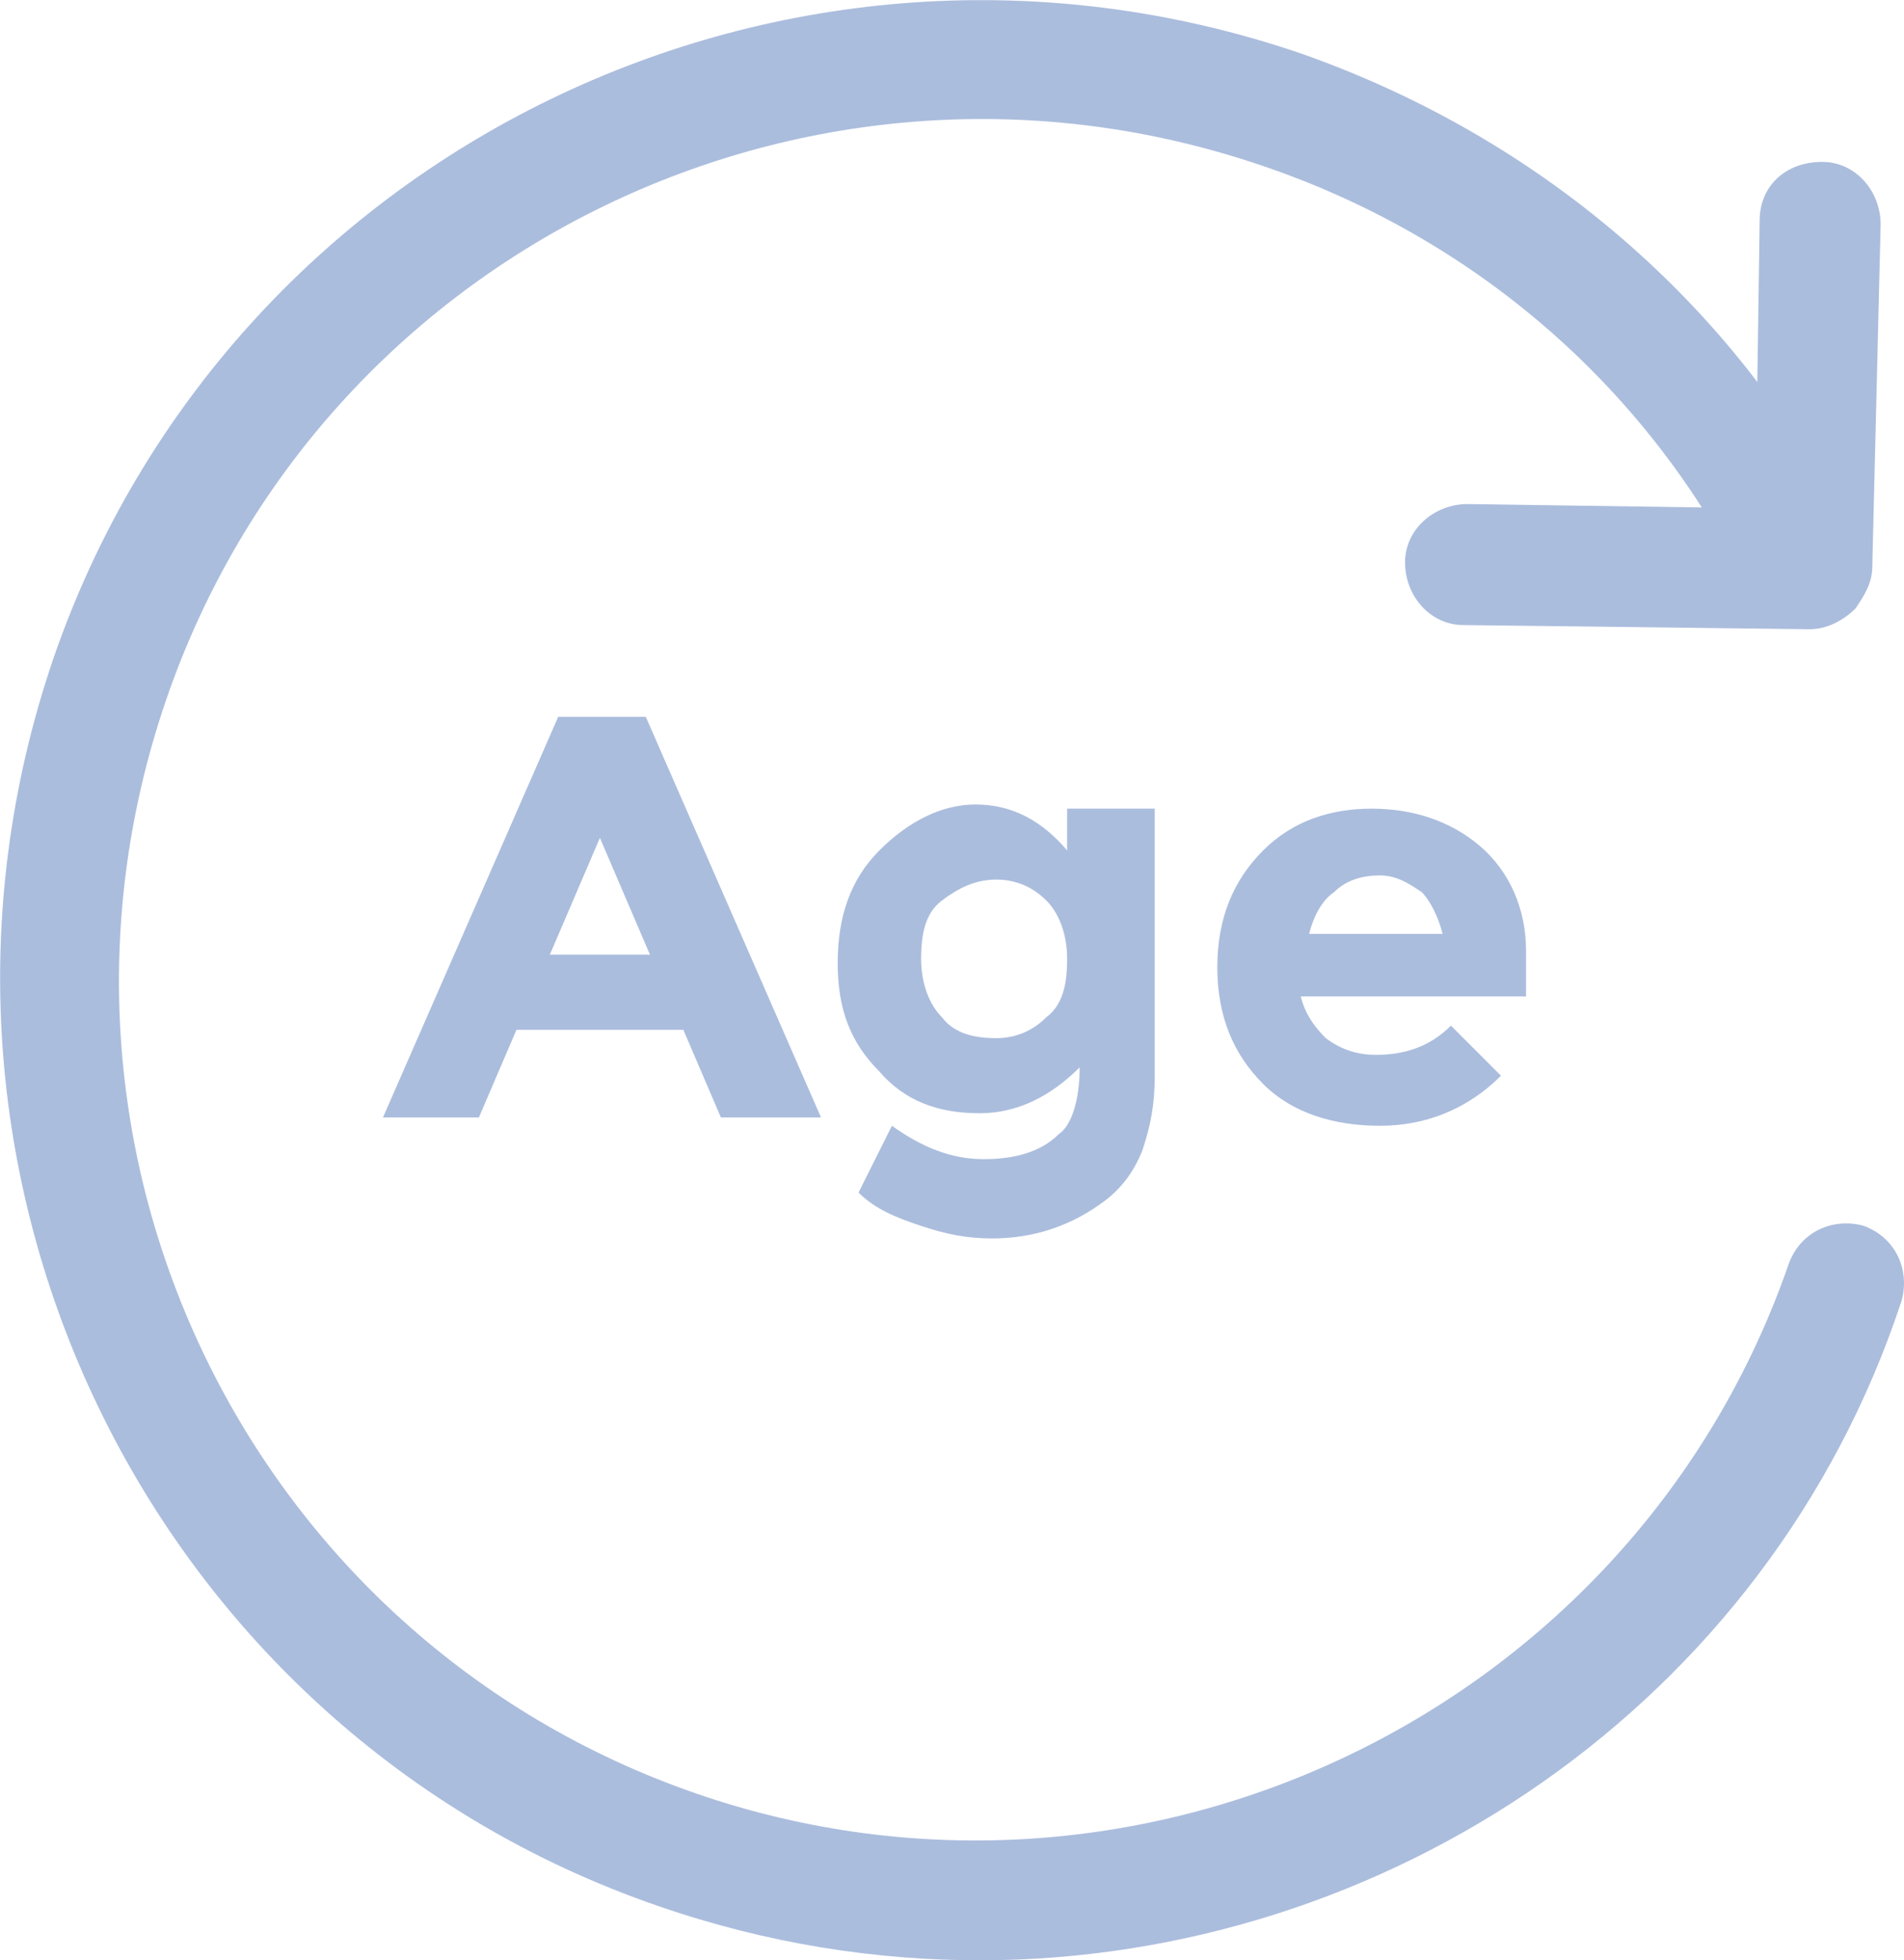
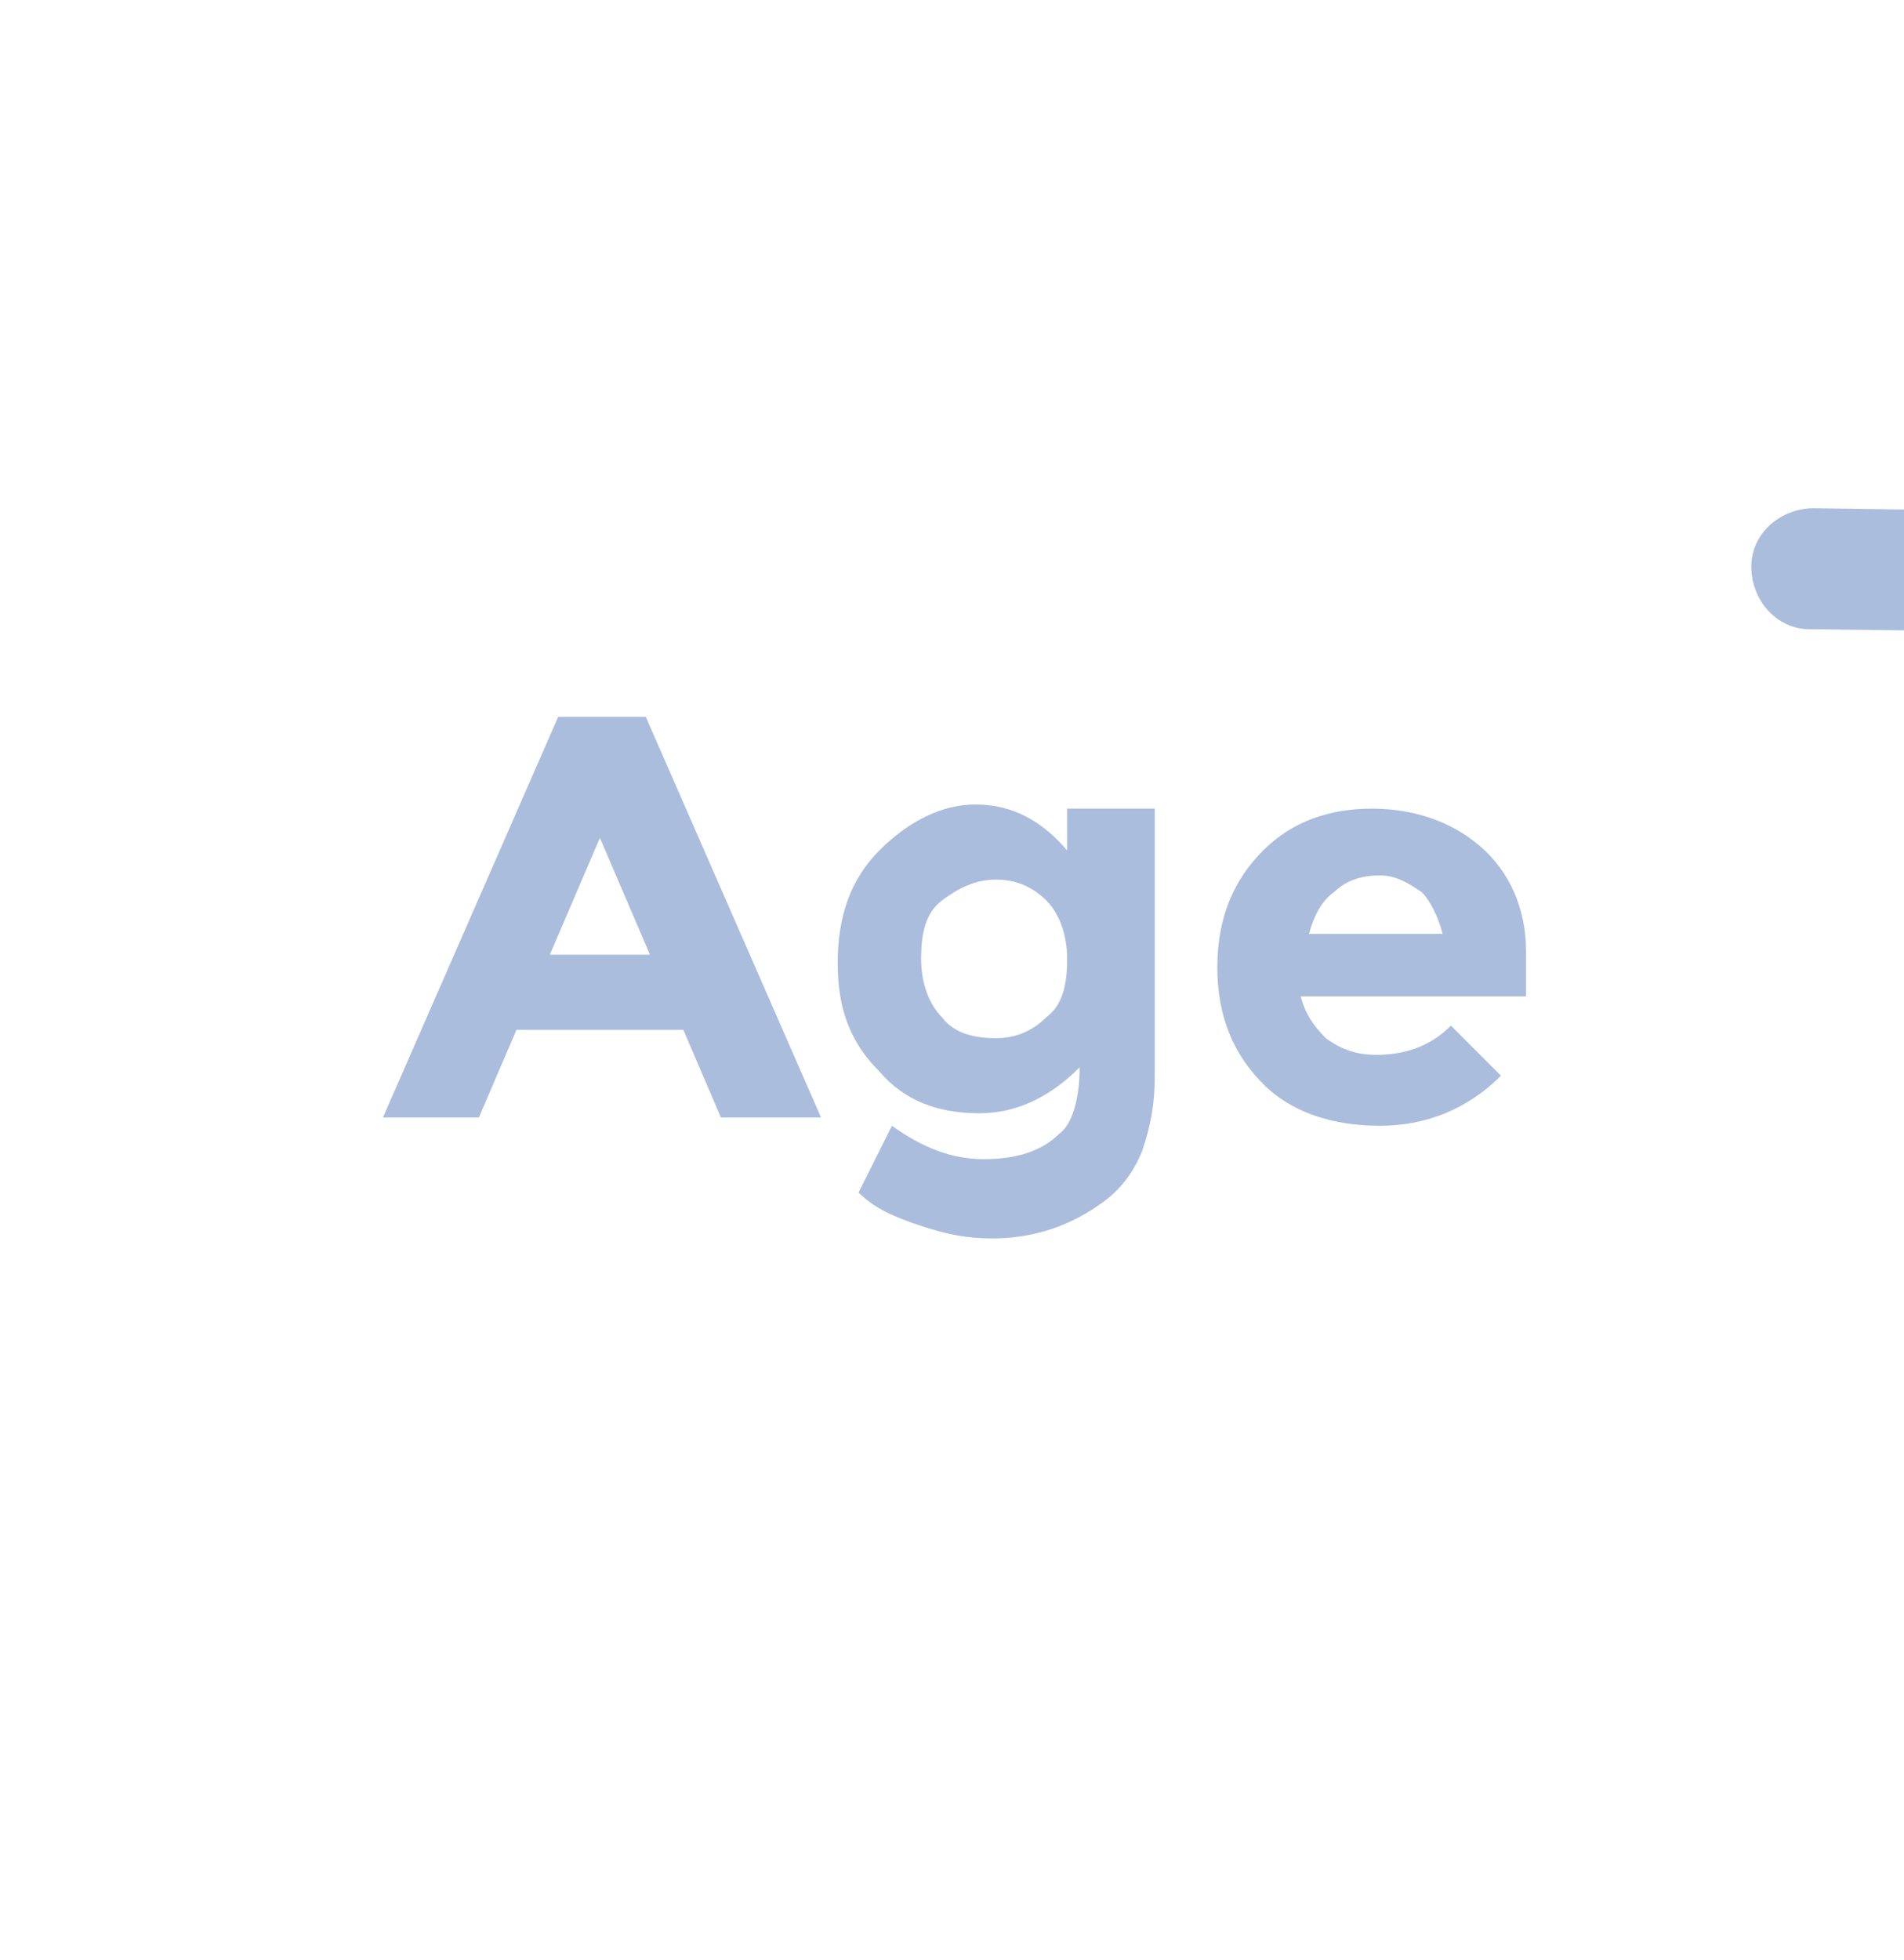
<svg xmlns="http://www.w3.org/2000/svg" id="age" viewBox="0 0 45.64 46.98">
  <defs>
    <style>
      .cls-1 {
        fill: #abbddd;
      }
    </style>
  </defs>
-   <path class="cls-1" d="m23.48,46.98c-2.5,0-5.1-.4-7.7-1.3C3.58,41.48-2.92,28.08,1.28,15.78,5.48,3.58,18.88-2.92,31.18,1.28c5.7,2,10.4,6,13.1,11.3.4.7.1,1.6-.6,1.9-.7.4-1.6.1-1.9-.6-2.4-4.7-6.5-8.2-11.5-9.9C19.48.28,7.68,5.98,3.98,16.78s2,22.5,12.7,26.2c10.7,3.7,22.5-2,26.2-12.7.3-.8,1.1-1.1,1.8-.9.8.3,1.1,1.1.9,1.8-3.2,9.7-12.4,15.8-22.1,15.8Z" />
-   <path class="cls-1" d="m43.38,15.08l-8.3-.1c-.8,0-1.4-.7-1.4-1.5s.7-1.4,1.5-1.4l6.9.1.1-6.9c0-.8.6-1.4,1.5-1.4.8,0,1.4.7,1.4,1.5l-.2,8.2c0,.4-.2.7-.4,1-.3.3-.7.5-1.1.5Zm-26.1,11.7l-.9-2.1h-4l-.9,2.1h-2.3l4.2-9.6h2.1l4.2,9.6h-2.4Zm-2.9-6.7l-1.2,2.8h2.4s-1.2-2.8-1.2-2.8Zm11.5,5.5c-.7.7-1.5,1.1-2.4,1.1-1,0-1.8-.3-2.4-1-.7-.7-1-1.5-1-2.6s.3-2,1-2.7,1.5-1.1,2.3-1.1c.9,0,1.6.4,2.2,1.1v-1h2.1v6.4c0,.7-.1,1.2-.3,1.8-.2.5-.5.9-.9,1.2-.8.6-1.7.9-2.7.9-.6,0-1.1-.1-1.7-.3-.6-.2-1.1-.4-1.5-.8l.8-1.6c.7.5,1.4.8,2.2.8s1.4-.2,1.8-.6c.3-.2.5-.8.5-1.6Zm-.3-2.6c0-.6-.2-1.1-.5-1.4s-.7-.5-1.2-.5-.9.2-1.3.5-.5.8-.5,1.4.2,1.1.5,1.4c.3.4.8.5,1.3.5s.9-.2,1.2-.5c.4-.3.5-.8.5-1.4Zm10.4,2.8c-.8.8-1.8,1.2-2.9,1.2s-2.1-.3-2.8-1-1.1-1.6-1.1-2.8.4-2.1,1.1-2.8c.7-.7,1.6-1,2.6-1s1.9.3,2.6.9c.7.6,1.1,1.5,1.1,2.5v1.1h-5.4c.1.4.3.7.6,1,.4.3.8.4,1.2.4.7,0,1.3-.2,1.8-.7,0,0,1.2,1.2,1.2,1.2Zm-1.9-4.4c-.3-.2-.6-.4-1-.4s-.8.1-1.1.4c-.3.2-.5.6-.6,1h3.2c-.1-.4-.3-.8-.5-1Z" />
+   <path class="cls-1" d="m43.38,15.08c-.8,0-1.4-.7-1.4-1.5s.7-1.4,1.5-1.4l6.9.1.1-6.9c0-.8.6-1.4,1.5-1.4.8,0,1.4.7,1.4,1.5l-.2,8.2c0,.4-.2.7-.4,1-.3.3-.7.5-1.1.5Zm-26.1,11.7l-.9-2.1h-4l-.9,2.1h-2.3l4.2-9.6h2.1l4.2,9.6h-2.4Zm-2.9-6.7l-1.2,2.8h2.4s-1.2-2.8-1.2-2.8Zm11.5,5.5c-.7.7-1.5,1.1-2.4,1.1-1,0-1.8-.3-2.4-1-.7-.7-1-1.5-1-2.6s.3-2,1-2.7,1.5-1.1,2.3-1.1c.9,0,1.6.4,2.2,1.1v-1h2.1v6.4c0,.7-.1,1.2-.3,1.8-.2.5-.5.9-.9,1.2-.8.6-1.7.9-2.7.9-.6,0-1.1-.1-1.7-.3-.6-.2-1.1-.4-1.5-.8l.8-1.6c.7.5,1.4.8,2.2.8s1.4-.2,1.8-.6c.3-.2.5-.8.5-1.6Zm-.3-2.6c0-.6-.2-1.1-.5-1.4s-.7-.5-1.2-.5-.9.2-1.3.5-.5.8-.5,1.4.2,1.1.5,1.4c.3.4.8.5,1.3.5s.9-.2,1.2-.5c.4-.3.5-.8.5-1.4Zm10.4,2.8c-.8.8-1.8,1.2-2.9,1.2s-2.1-.3-2.8-1-1.1-1.6-1.1-2.8.4-2.1,1.1-2.8c.7-.7,1.6-1,2.6-1s1.9.3,2.6.9c.7.6,1.1,1.5,1.1,2.5v1.1h-5.4c.1.4.3.7.6,1,.4.3.8.4,1.2.4.7,0,1.3-.2,1.8-.7,0,0,1.2,1.2,1.2,1.2Zm-1.9-4.4c-.3-.2-.6-.4-1-.4s-.8.1-1.1.4c-.3.2-.5.6-.6,1h3.2c-.1-.4-.3-.8-.5-1Z" />
</svg>